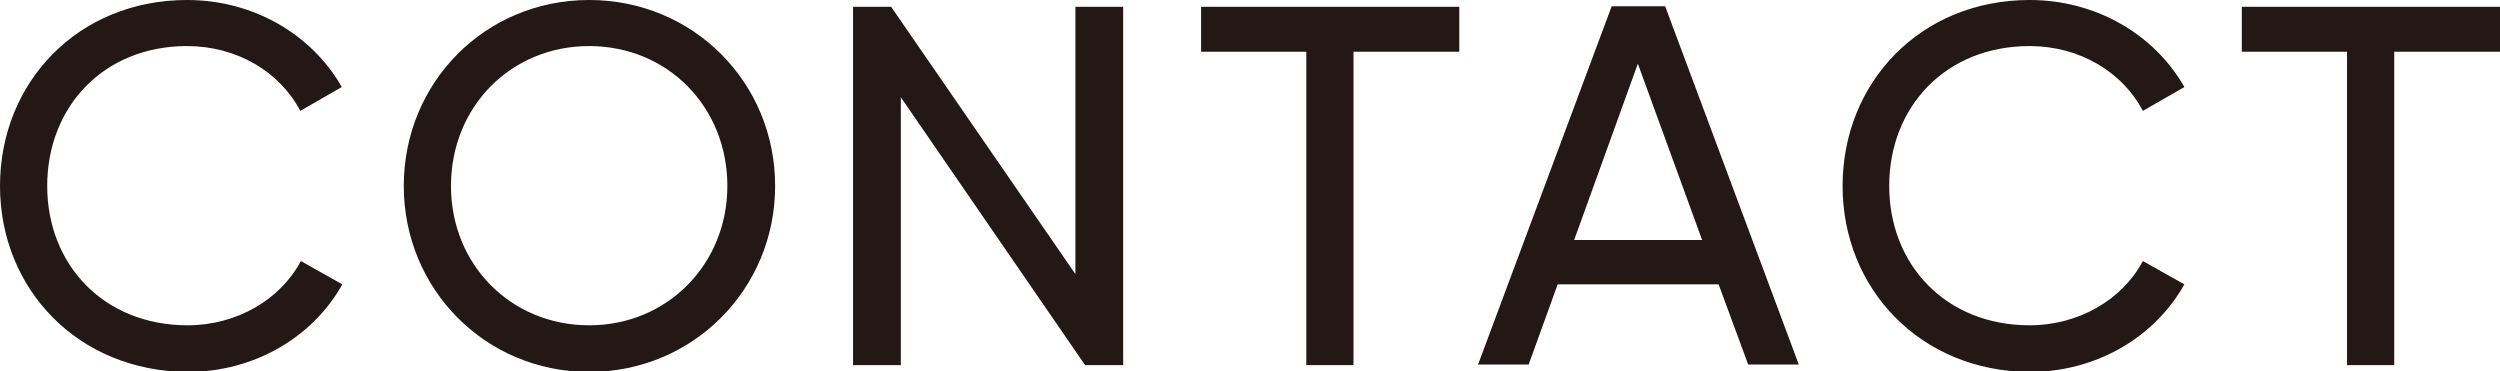
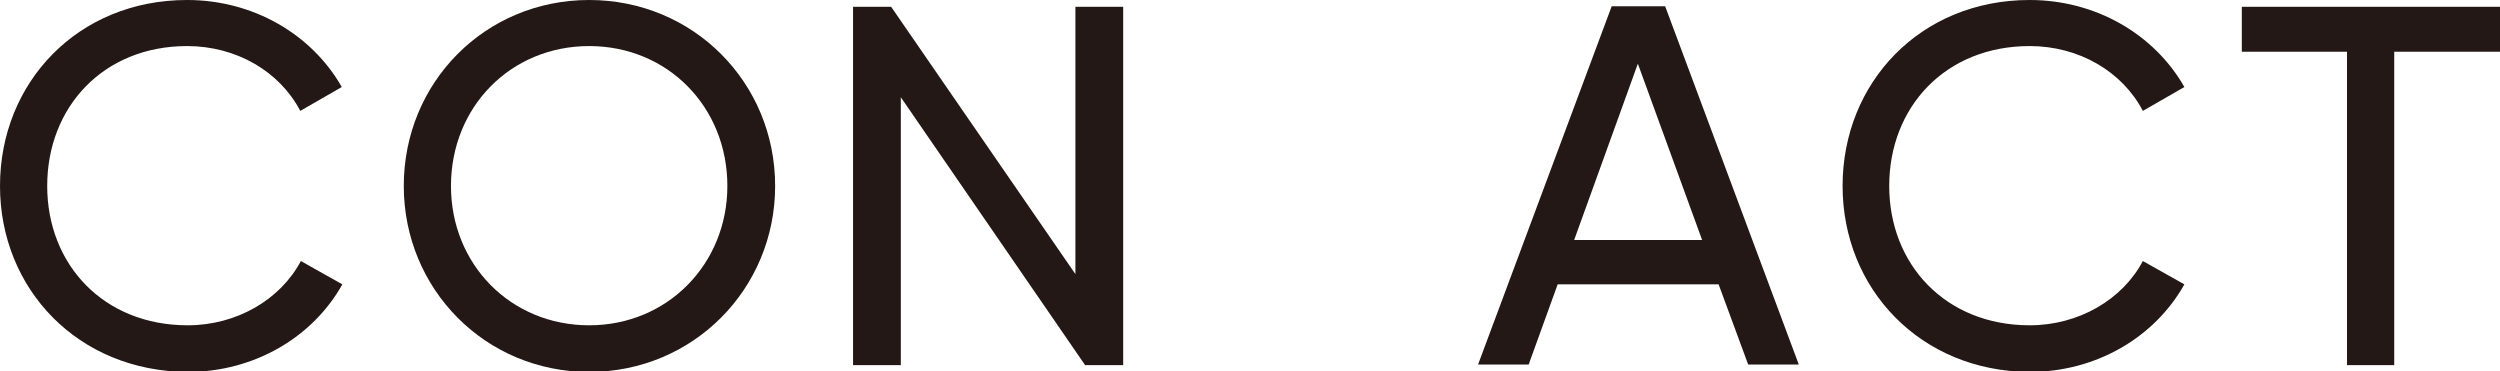
<svg xmlns="http://www.w3.org/2000/svg" version="1.1" id="レイヤー_1" x="0px" y="0px" width="439.6px" height="65.3px" viewBox="0 0 439.6 65.3" style="enable-background:new 0 0 439.6 65.3;" xml:space="preserve">
  <style type="text/css">
	.st0{fill:#231815;}
</style>
  <g>
    <path class="st0" d="M0,32.7C0,14.5,13.7,0,32.9,0c11.6,0,21.9,6,27.2,15.3l-7.3,4.2C49.2,12.6,41.6,8.1,32.9,8.1   C18.2,8.1,8.3,18.8,8.3,32.7c0,13.8,9.9,24.5,24.7,24.5c8.6,0,16.3-4.5,19.9-11.3l7.3,4.1c-5.2,9.3-15.5,15.4-27.2,15.4   C13.7,65.3,0,50.8,0,32.7z" />
    <path class="st0" d="M71,32.7C71,14.5,85.3,0,103.6,0s32.7,14.5,32.7,32.7c0,18.1-14.4,32.7-32.7,32.7S71,50.8,71,32.7z    M127.9,32.7c0-13.9-10.5-24.6-24.3-24.6S79.3,18.8,79.3,32.7c0,13.8,10.5,24.5,24.3,24.5S127.9,46.4,127.9,32.7z" />
    <path class="st0" d="M197.5,1.2v63h-6.7l-32.4-47.1v47.1h-8.4v-63h6.7l32.4,47v-47H197.5z" />
-     <path class="st0" d="M256.7,9.1H238v55.1h-8.3V9.1h-18.5V1.2h45.4V9.1z" />
    <path class="st0" d="M302.2,50h-28.3l-5.1,14.1h-8.9l23.5-63h9.4l23.5,63h-8.9L302.2,50z M299.3,42.2l-11.3-31l-11.2,31H299.3z" />
-     <path class="st0" d="M324,32.7C324,14.5,337.7,0,356.9,0c11.6,0,21.9,6,27.2,15.3l-7.3,4.2c-3.6-6.9-11.2-11.4-19.9-11.4   c-14.8,0-24.7,10.7-24.7,24.6c0,13.8,9.9,24.5,24.7,24.5c8.6,0,16.3-4.5,19.9-11.3l7.3,4.1c-5.2,9.3-15.5,15.4-27.2,15.4   C337.7,65.3,324,50.8,324,32.7z" />
+     <path class="st0" d="M324,32.7C324,14.5,337.7,0,356.9,0c11.6,0,21.9,6,27.2,15.3l-7.3,4.2c-3.6-6.9-11.2-11.4-19.9-11.4   c-14.8,0-24.7,10.7-24.7,24.6c0,13.8,9.9,24.5,24.7,24.5c8.6,0,16.3-4.5,19.9-11.3l7.3,4.1c-5.2,9.3-15.5,15.4-27.2,15.4   C337.7,65.3,324,50.8,324,32.7" />
    <path class="st0" d="M439.6,9.1h-18.6v55.1h-8.3V9.1h-18.5V1.2h45.4V9.1z" />
  </g>
</svg>